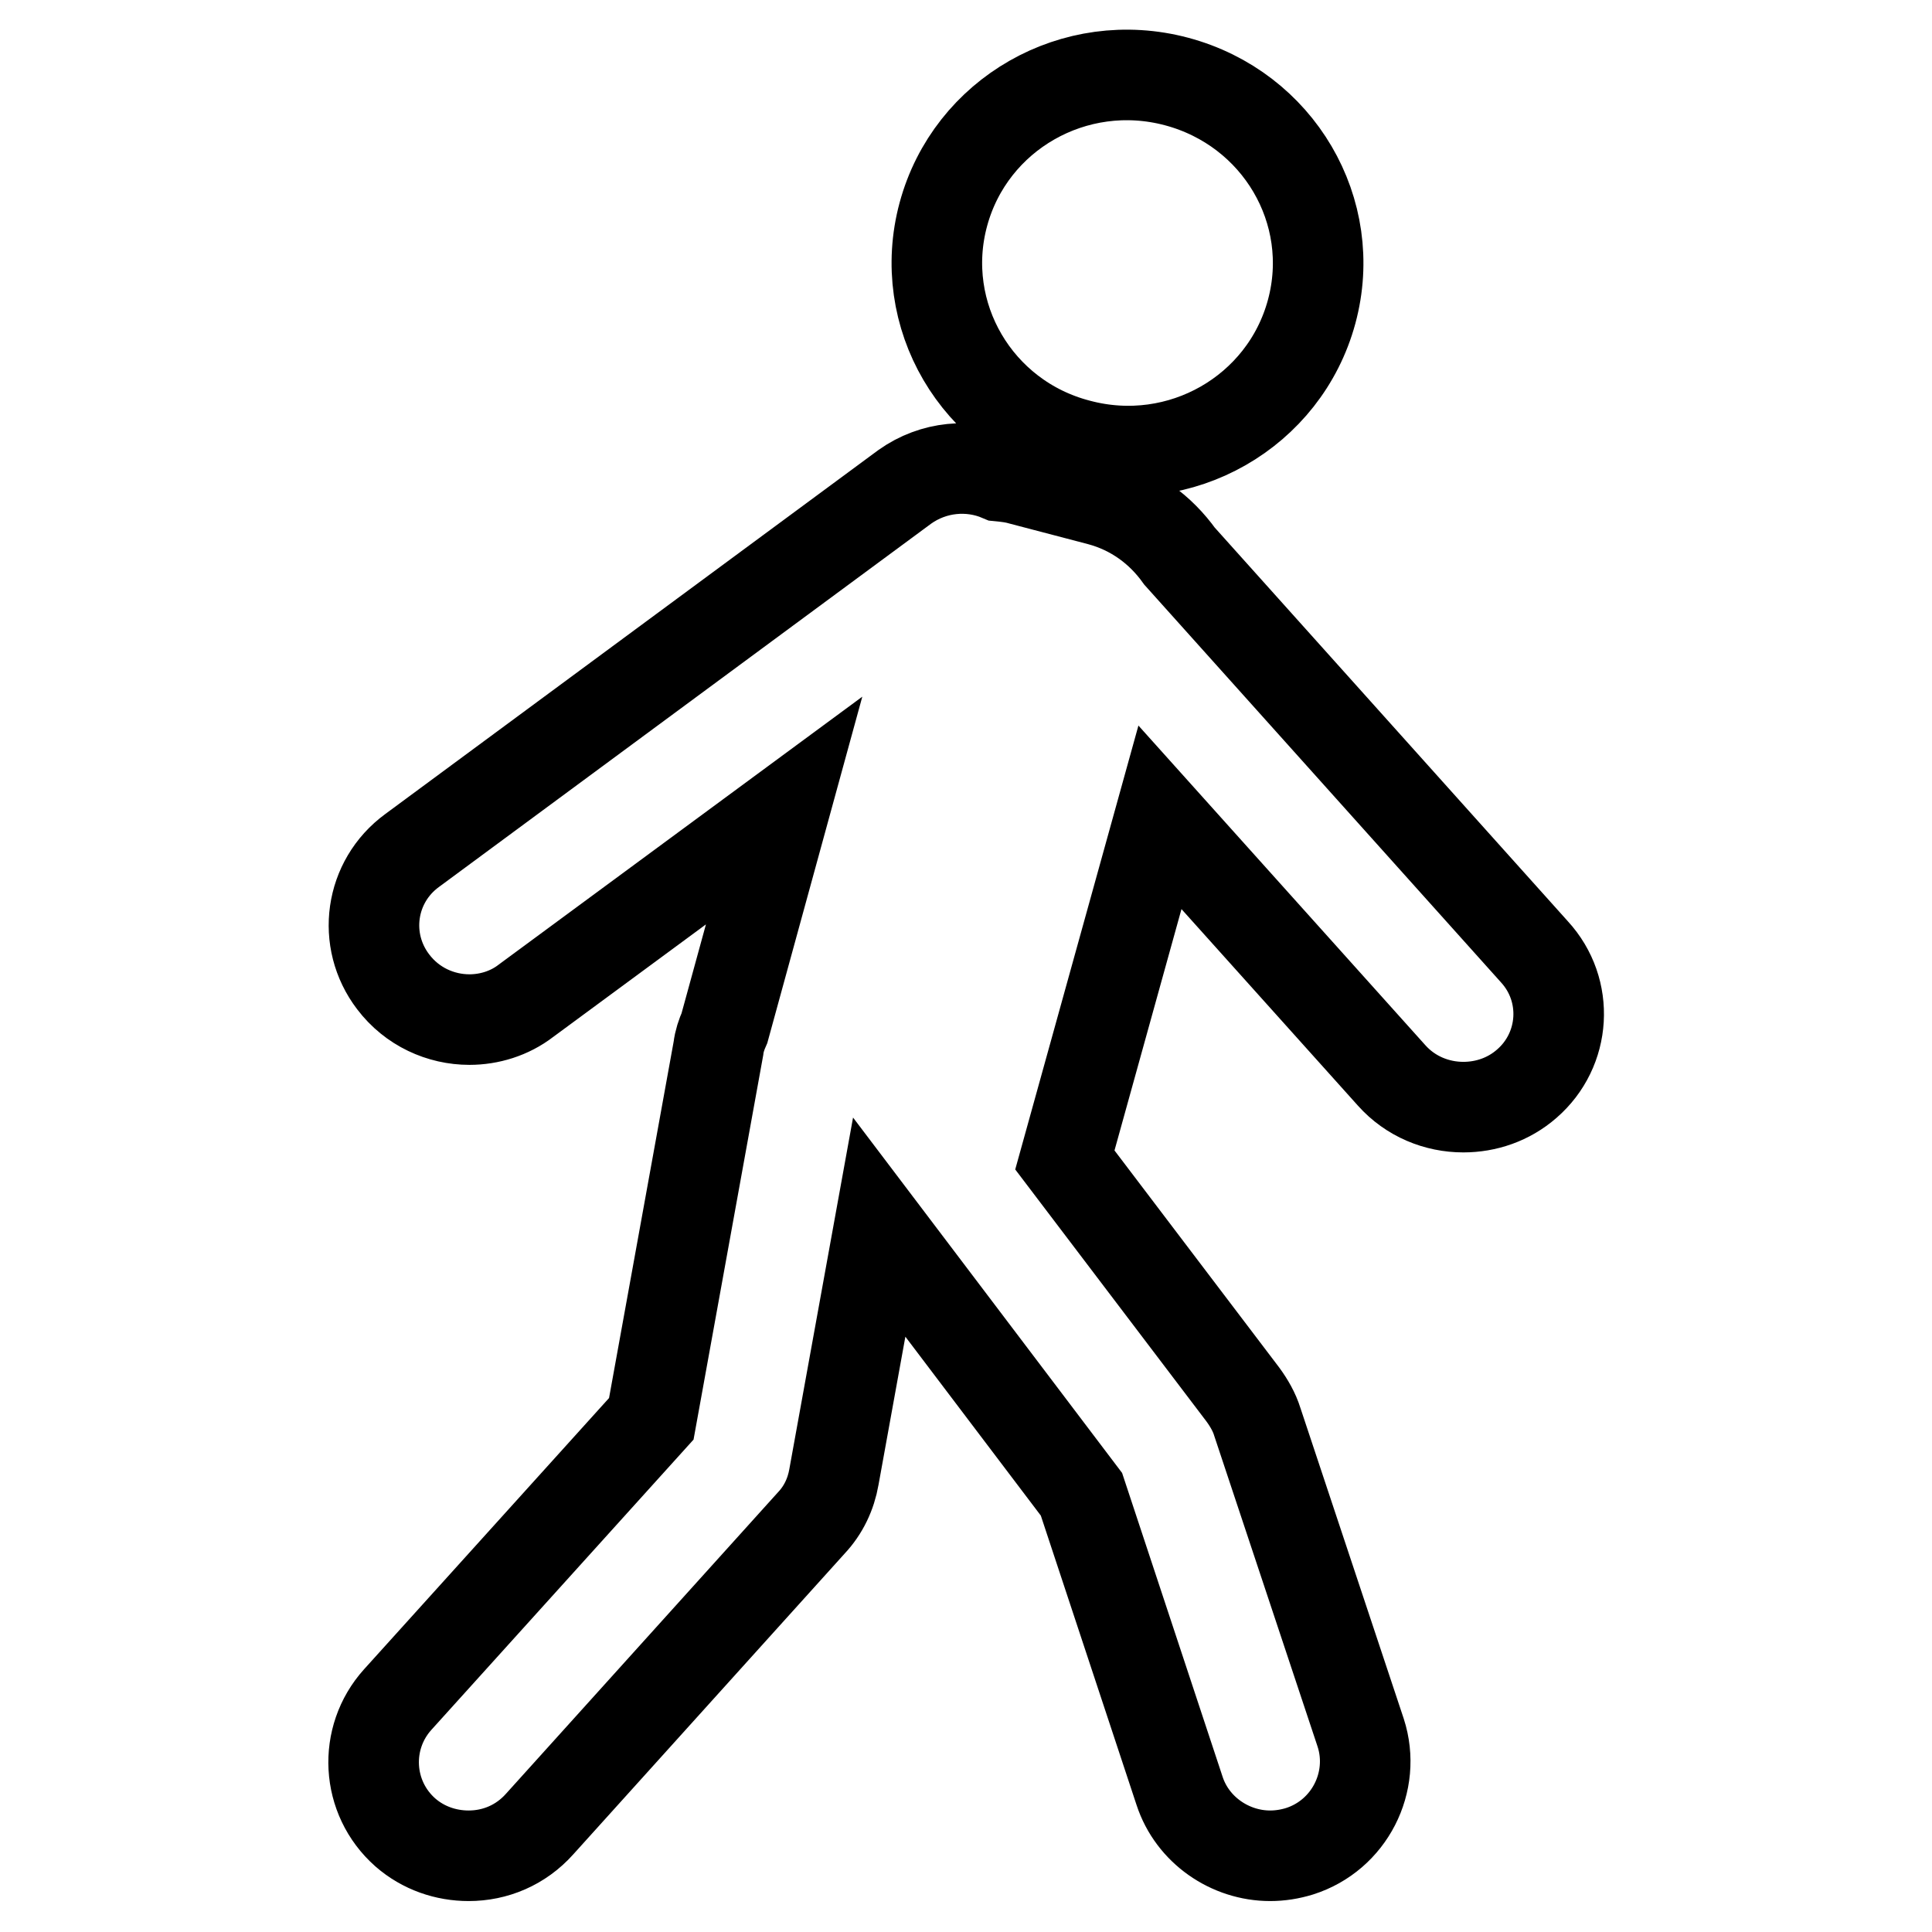
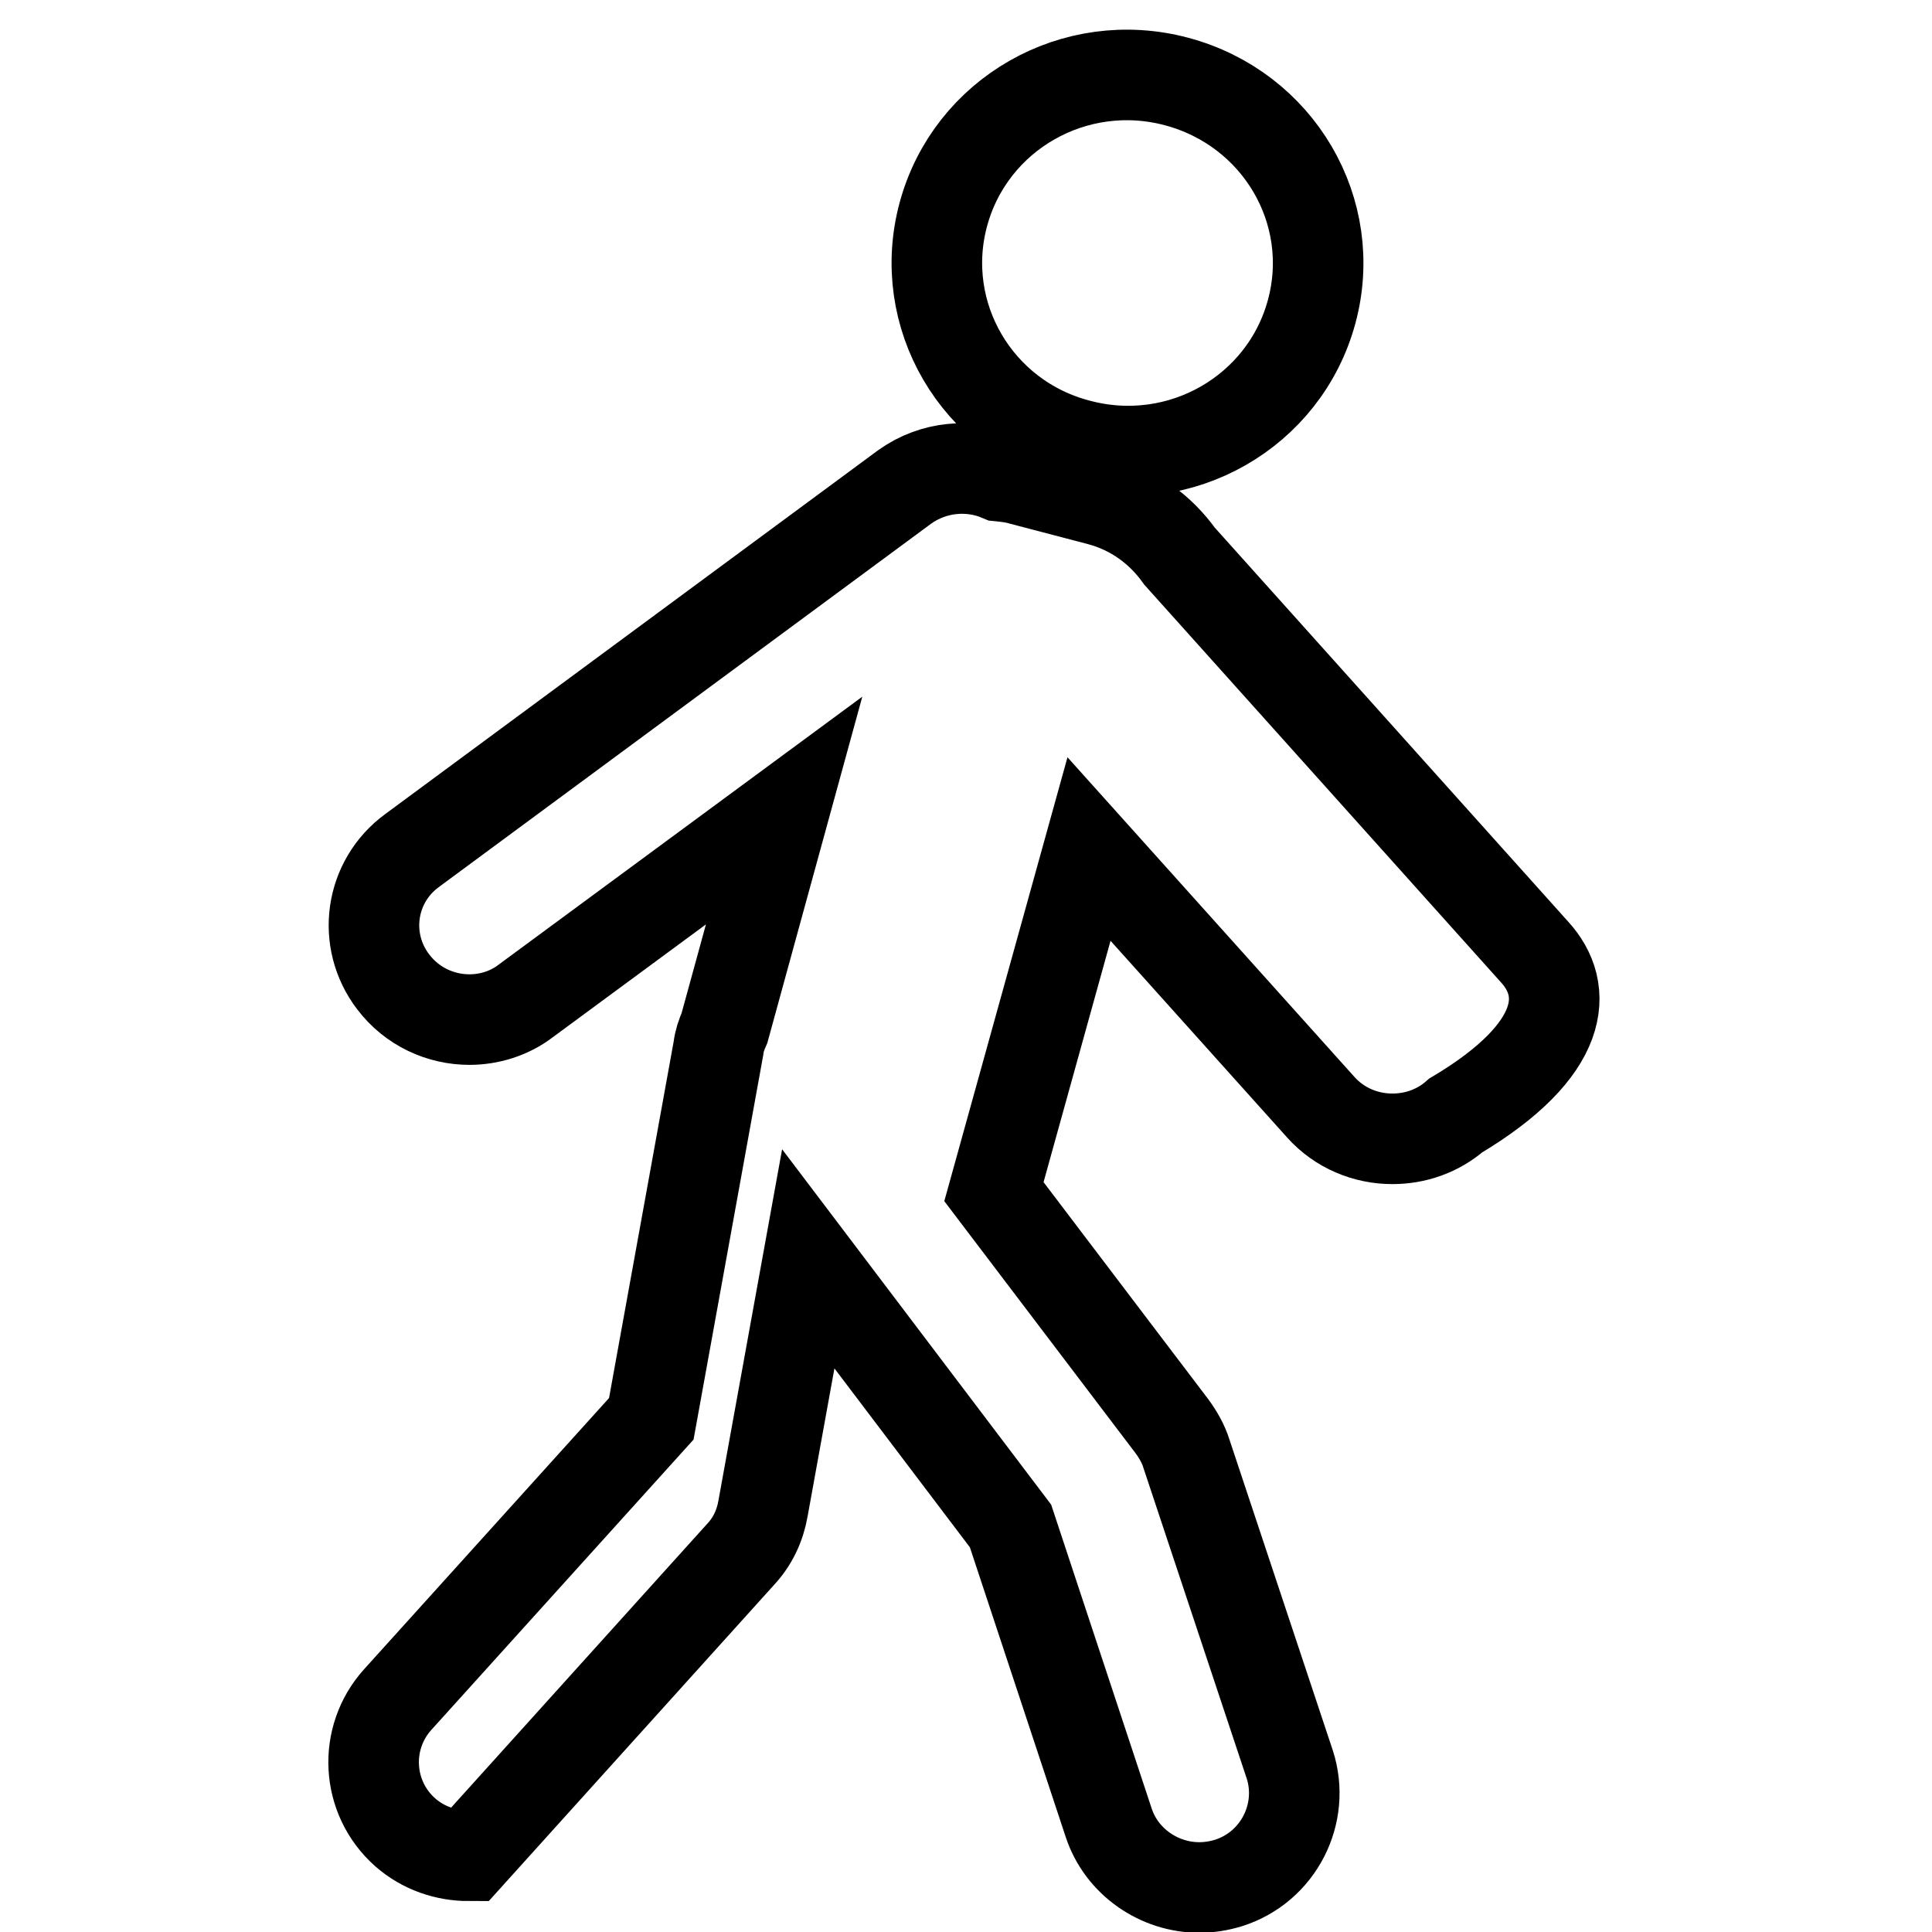
<svg xmlns="http://www.w3.org/2000/svg" version="1.1" x="0px" y="0px" viewBox="0 0 256 256" enable-background="new 0 0 256 256" xml:space="preserve">
  <g>
-     <path stroke-width="12" fill-opacity="0" stroke="#000000" d="M142.9,58.9c13.5,3.6,27.3-4.3,30.9-17.6c3.6-13.3-4.4-26.9-17.9-30.5c-13.5-3.6-27.3,4.3-30.9,17.6 C121.4,41.7,129.4,55.4,142.9,58.9z M203.3,126.1l-47-52.4c-2.5-3.5-6.1-6.2-10.6-7.4l-10.3-2.7c-1-0.3-1.9-0.4-2.9-0.5 c-4-1.7-8.8-1.3-12.6,1.4l-65.3,48.2c-5.6,4.1-6.7,11.9-2.5,17.4c2.5,3.3,6.3,5,10.1,5c2.6,0,5.3-0.8,7.5-2.5l34.2-25.2L96,136.2 c-0.4,0.9-0.7,1.8-0.8,2.7L86.3,188l-33.6,37.2c-4.6,5.1-4.2,13,1,17.6c2.4,2.1,5.4,3.1,8.4,3.1c3.5,0,6.9-1.4,9.4-4.2l36-39.9 c1.6-1.7,2.6-3.8,3-6.1l6-33.1l26.8,35.4l13,39.3c1.7,5.2,6.7,8.6,12,8.6c1.3,0,2.6-0.2,3.9-0.6c6.6-2.1,10.2-9.2,8.1-15.7 l-13.7-41.2c-0.4-1.3-1.1-2.5-1.9-3.6l-23.6-31.1l12.6-45.4l30.7,34.2c2.5,2.8,6,4.2,9.5,4.2c3,0,6-1,8.4-3.1 C207.5,139.1,208,131.2,203.3,126.1z" />
+     <path stroke-width="12" fill-opacity="0" stroke="#000000" d="M142.9,58.9c13.5,3.6,27.3-4.3,30.9-17.6c3.6-13.3-4.4-26.9-17.9-30.5c-13.5-3.6-27.3,4.3-30.9,17.6 C121.4,41.7,129.4,55.4,142.9,58.9z M203.3,126.1l-47-52.4c-2.5-3.5-6.1-6.2-10.6-7.4l-10.3-2.7c-1-0.3-1.9-0.4-2.9-0.5 c-4-1.7-8.8-1.3-12.6,1.4l-65.3,48.2c-5.6,4.1-6.7,11.9-2.5,17.4c2.5,3.3,6.3,5,10.1,5c2.6,0,5.3-0.8,7.5-2.5l34.2-25.2L96,136.2 c-0.4,0.9-0.7,1.8-0.8,2.7L86.3,188l-33.6,37.2c-4.6,5.1-4.2,13,1,17.6c2.4,2.1,5.4,3.1,8.4,3.1l36-39.9 c1.6-1.7,2.6-3.8,3-6.1l6-33.1l26.8,35.4l13,39.3c1.7,5.2,6.7,8.6,12,8.6c1.3,0,2.6-0.2,3.9-0.6c6.6-2.1,10.2-9.2,8.1-15.7 l-13.7-41.2c-0.4-1.3-1.1-2.5-1.9-3.6l-23.6-31.1l12.6-45.4l30.7,34.2c2.5,2.8,6,4.2,9.5,4.2c3,0,6-1,8.4-3.1 C207.5,139.1,208,131.2,203.3,126.1z" />
  </g>
</svg>